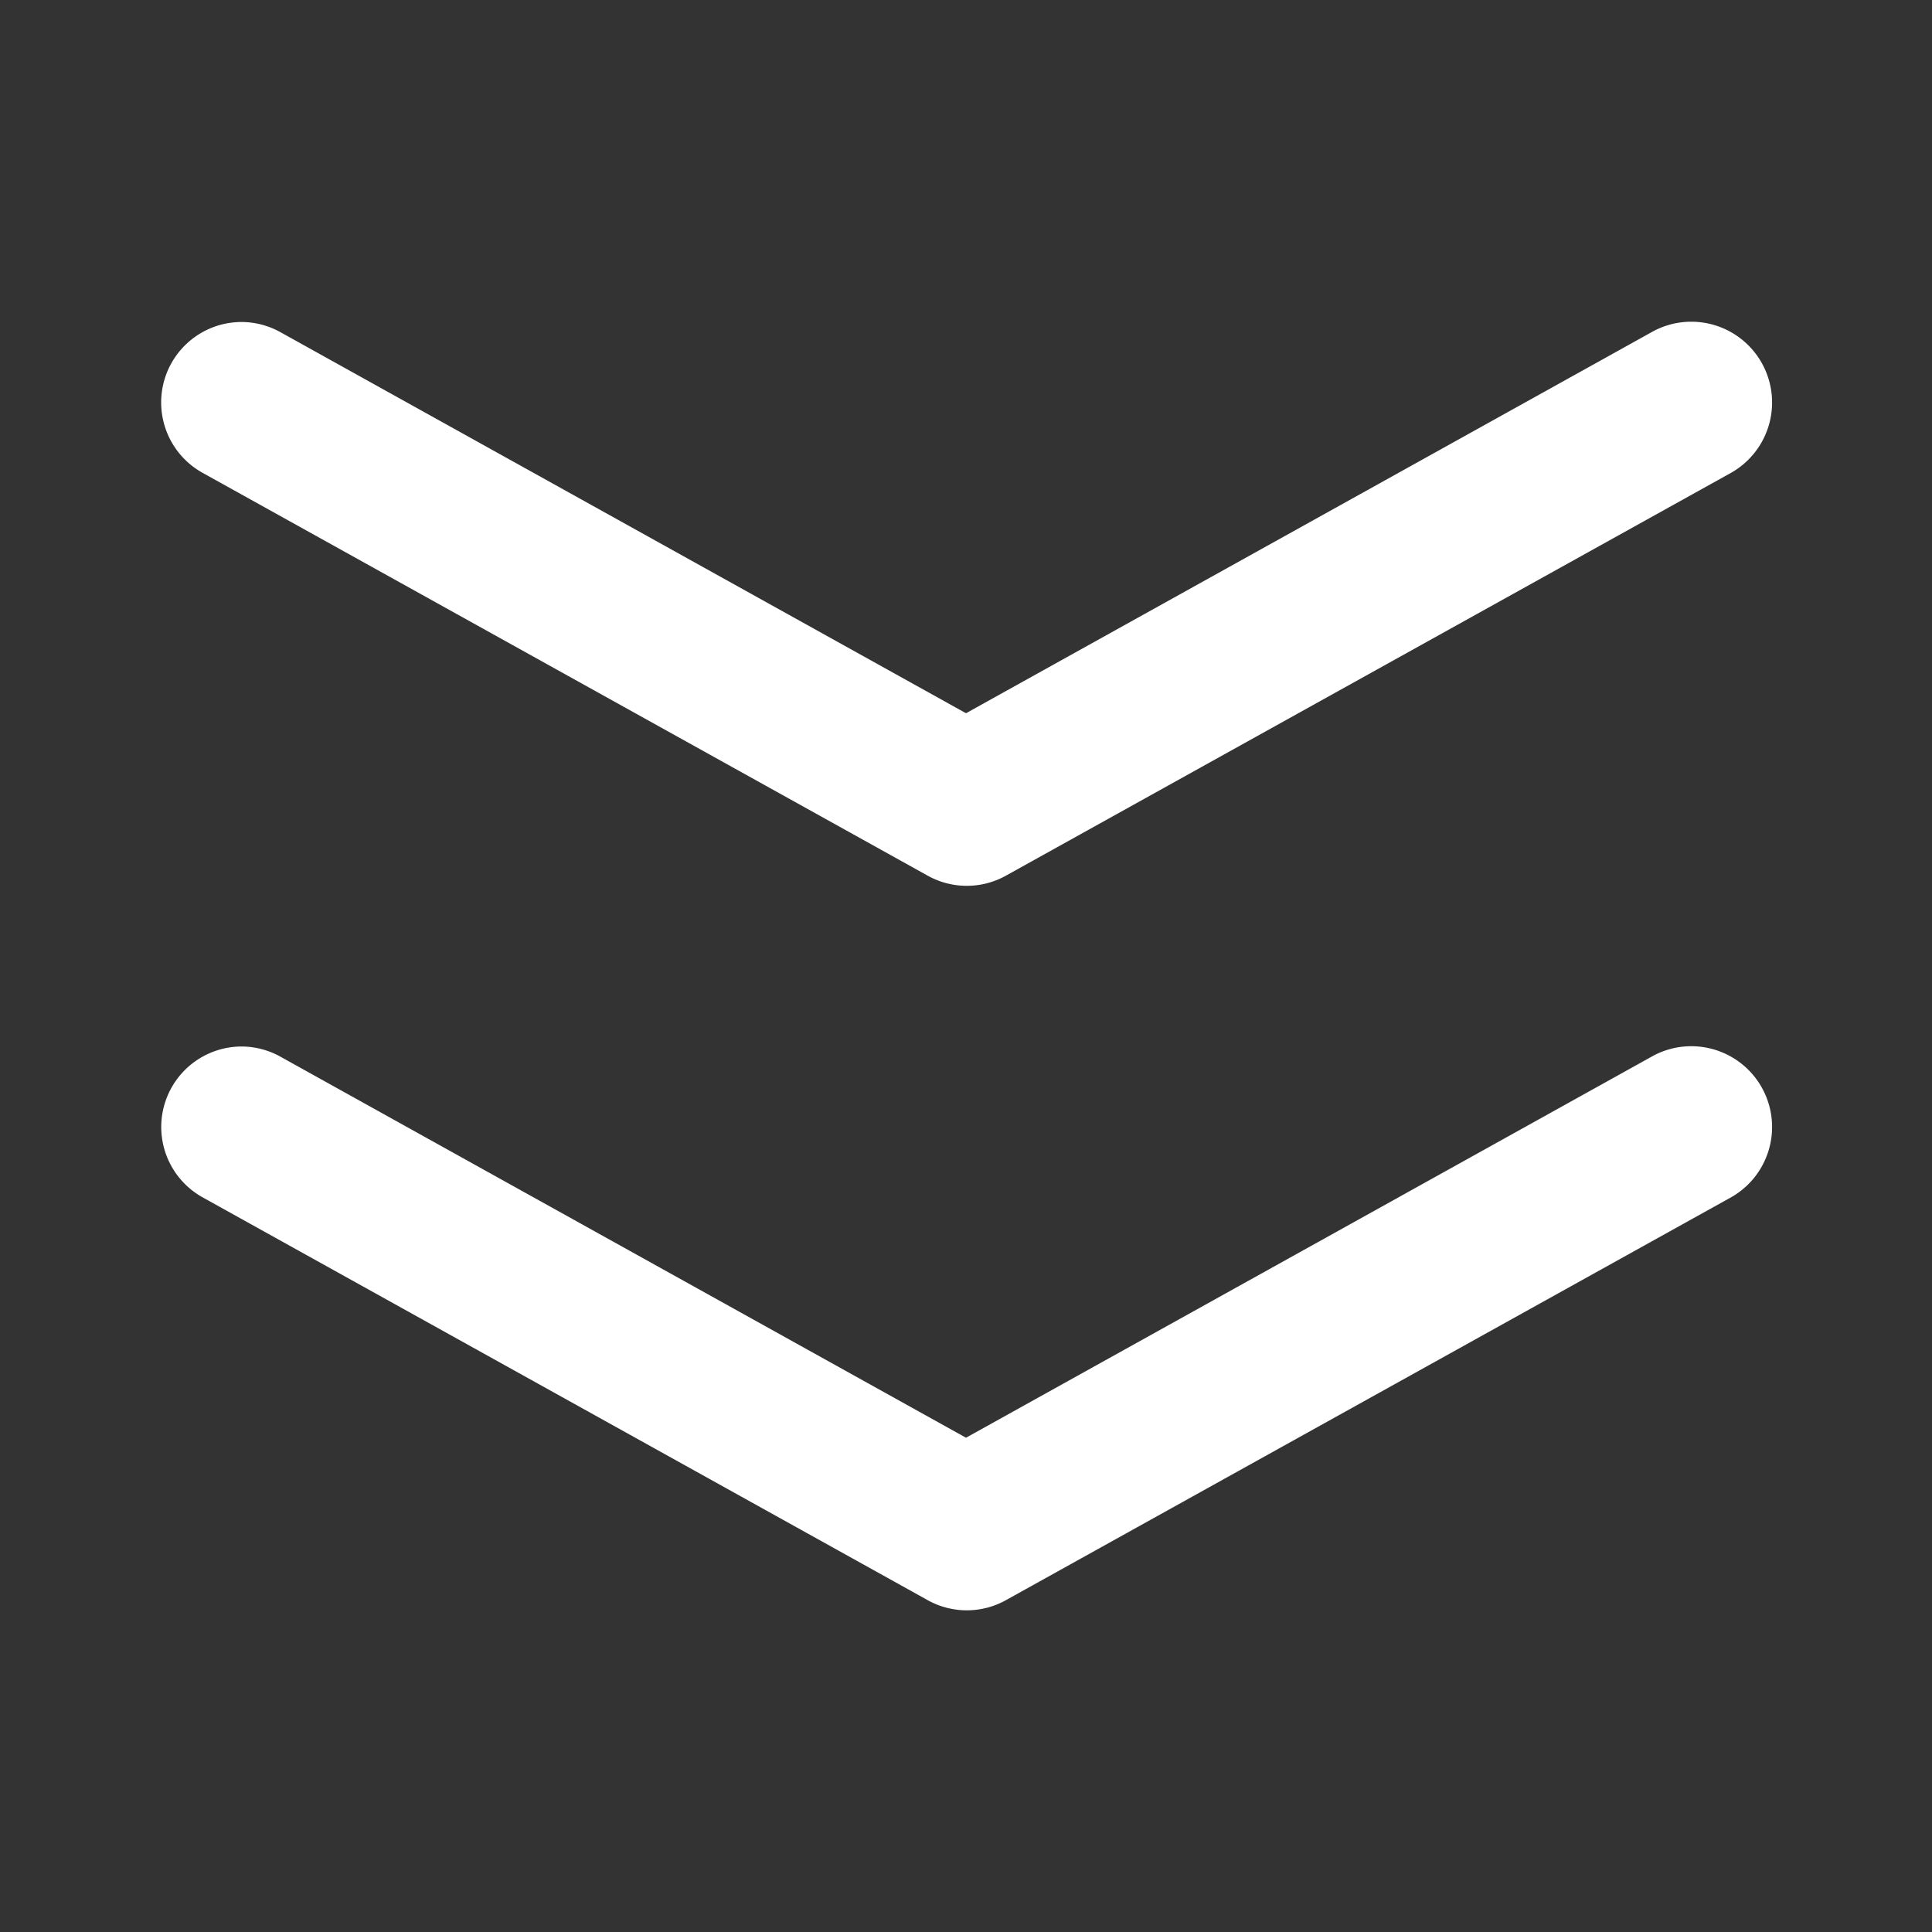
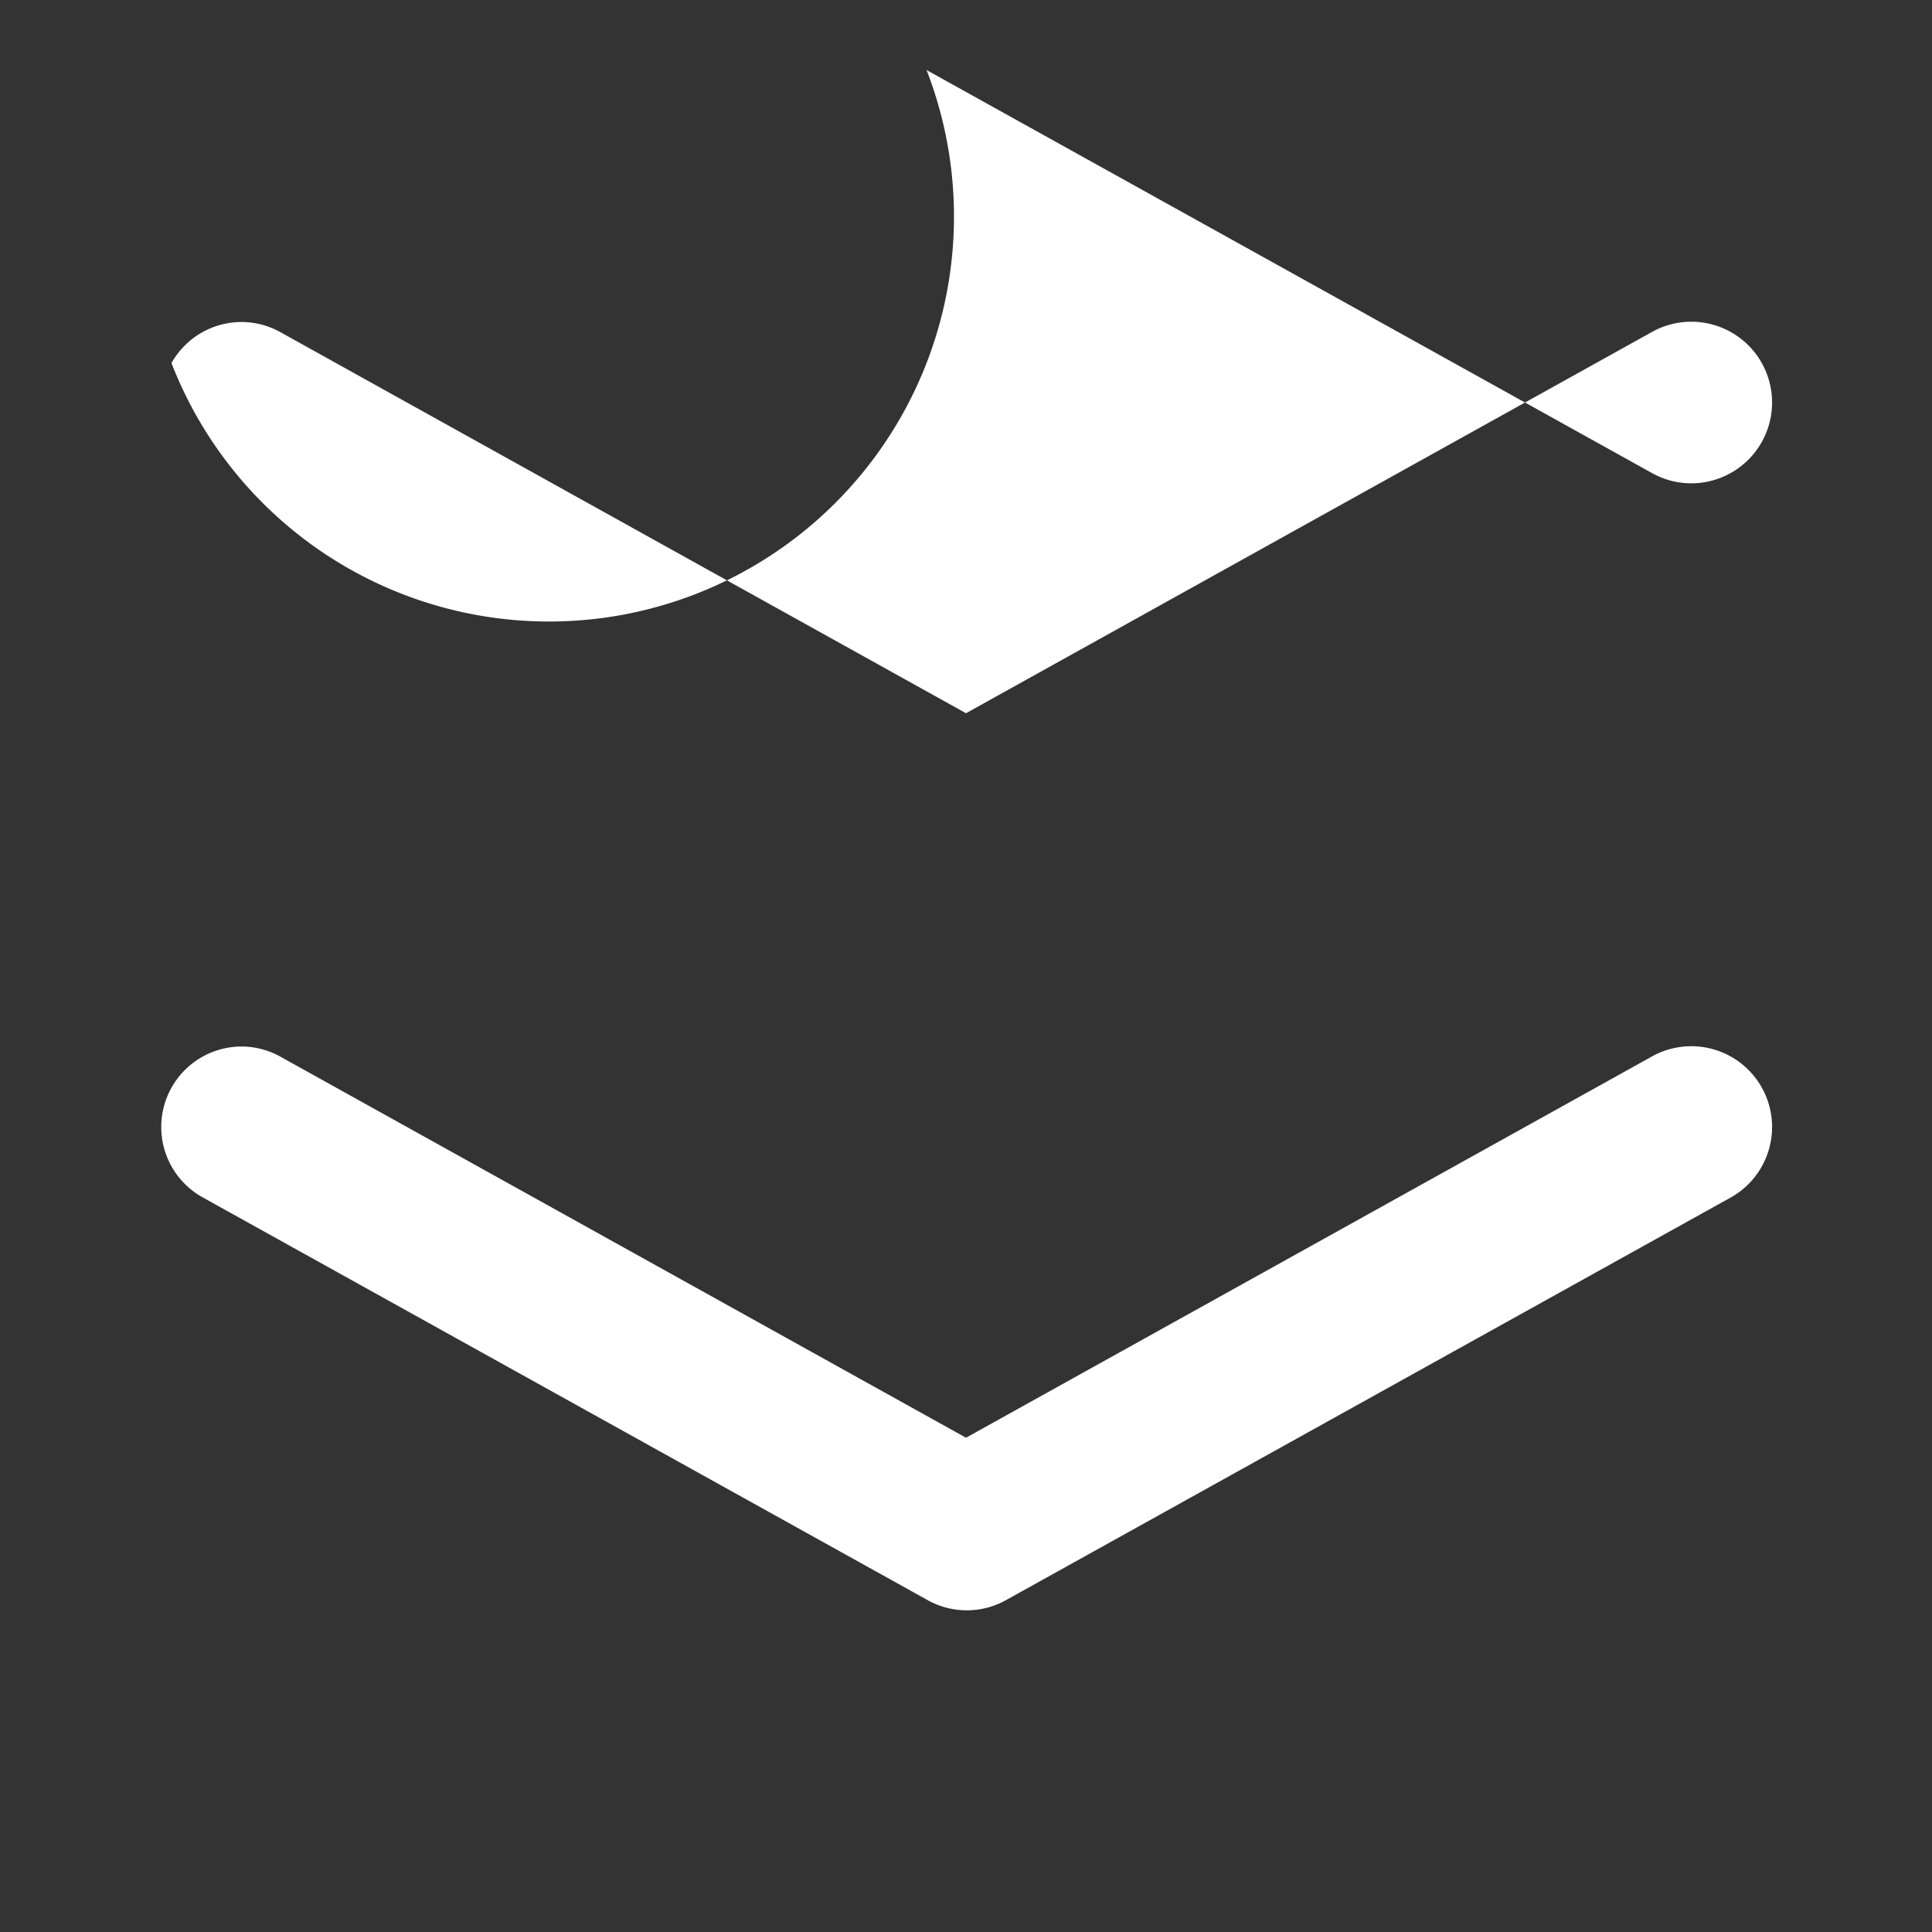
<svg xmlns="http://www.w3.org/2000/svg" fill="#ffffff" width="800px" height="800px" viewBox="0 0 24 24" id="double-down-sign" data-name="Flat Color" class="icon flat-color">
  <rect x="0" y="0" width="24" height="24" fill="#333333" stroke="none" />
  <g id="SVGRepo_bgCarrier" stroke-width="0" />
  <g id="SVGRepo_tracerCarrier" stroke-linecap="round" stroke-linejoin="round" />
  <g id="SVGRepo_iconCarrier">
-     <path id="primary" d="M2.13,4.51A1,1,0,0,1,3,4a1,1,0,0,1,.49.13L12,8.86l8.51-4.73a1,1,0,0,1,1,1.74l-9,5a1,1,0,0,1-1,0l-9-5A1,1,0,0,1,2.13,4.51Zm18.38,8.62L12,17.86,3.49,13.13A1,1,0,0,0,3,13a1,1,0,0,0-.49,1.87l9,5a1,1,0,0,0,1,0l9-5a1,1,0,1,0-1-1.74Z" style="fill: #ffffff;" />
+     <path id="primary" d="M2.13,4.51A1,1,0,0,1,3,4a1,1,0,0,1,.49.13L12,8.86l8.51-4.73a1,1,0,0,1,1,1.74a1,1,0,0,1-1,0l-9-5A1,1,0,0,1,2.13,4.51Zm18.38,8.62L12,17.86,3.49,13.13A1,1,0,0,0,3,13a1,1,0,0,0-.49,1.87l9,5a1,1,0,0,0,1,0l9-5a1,1,0,1,0-1-1.74Z" style="fill: #ffffff;" />
  </g>
</svg>